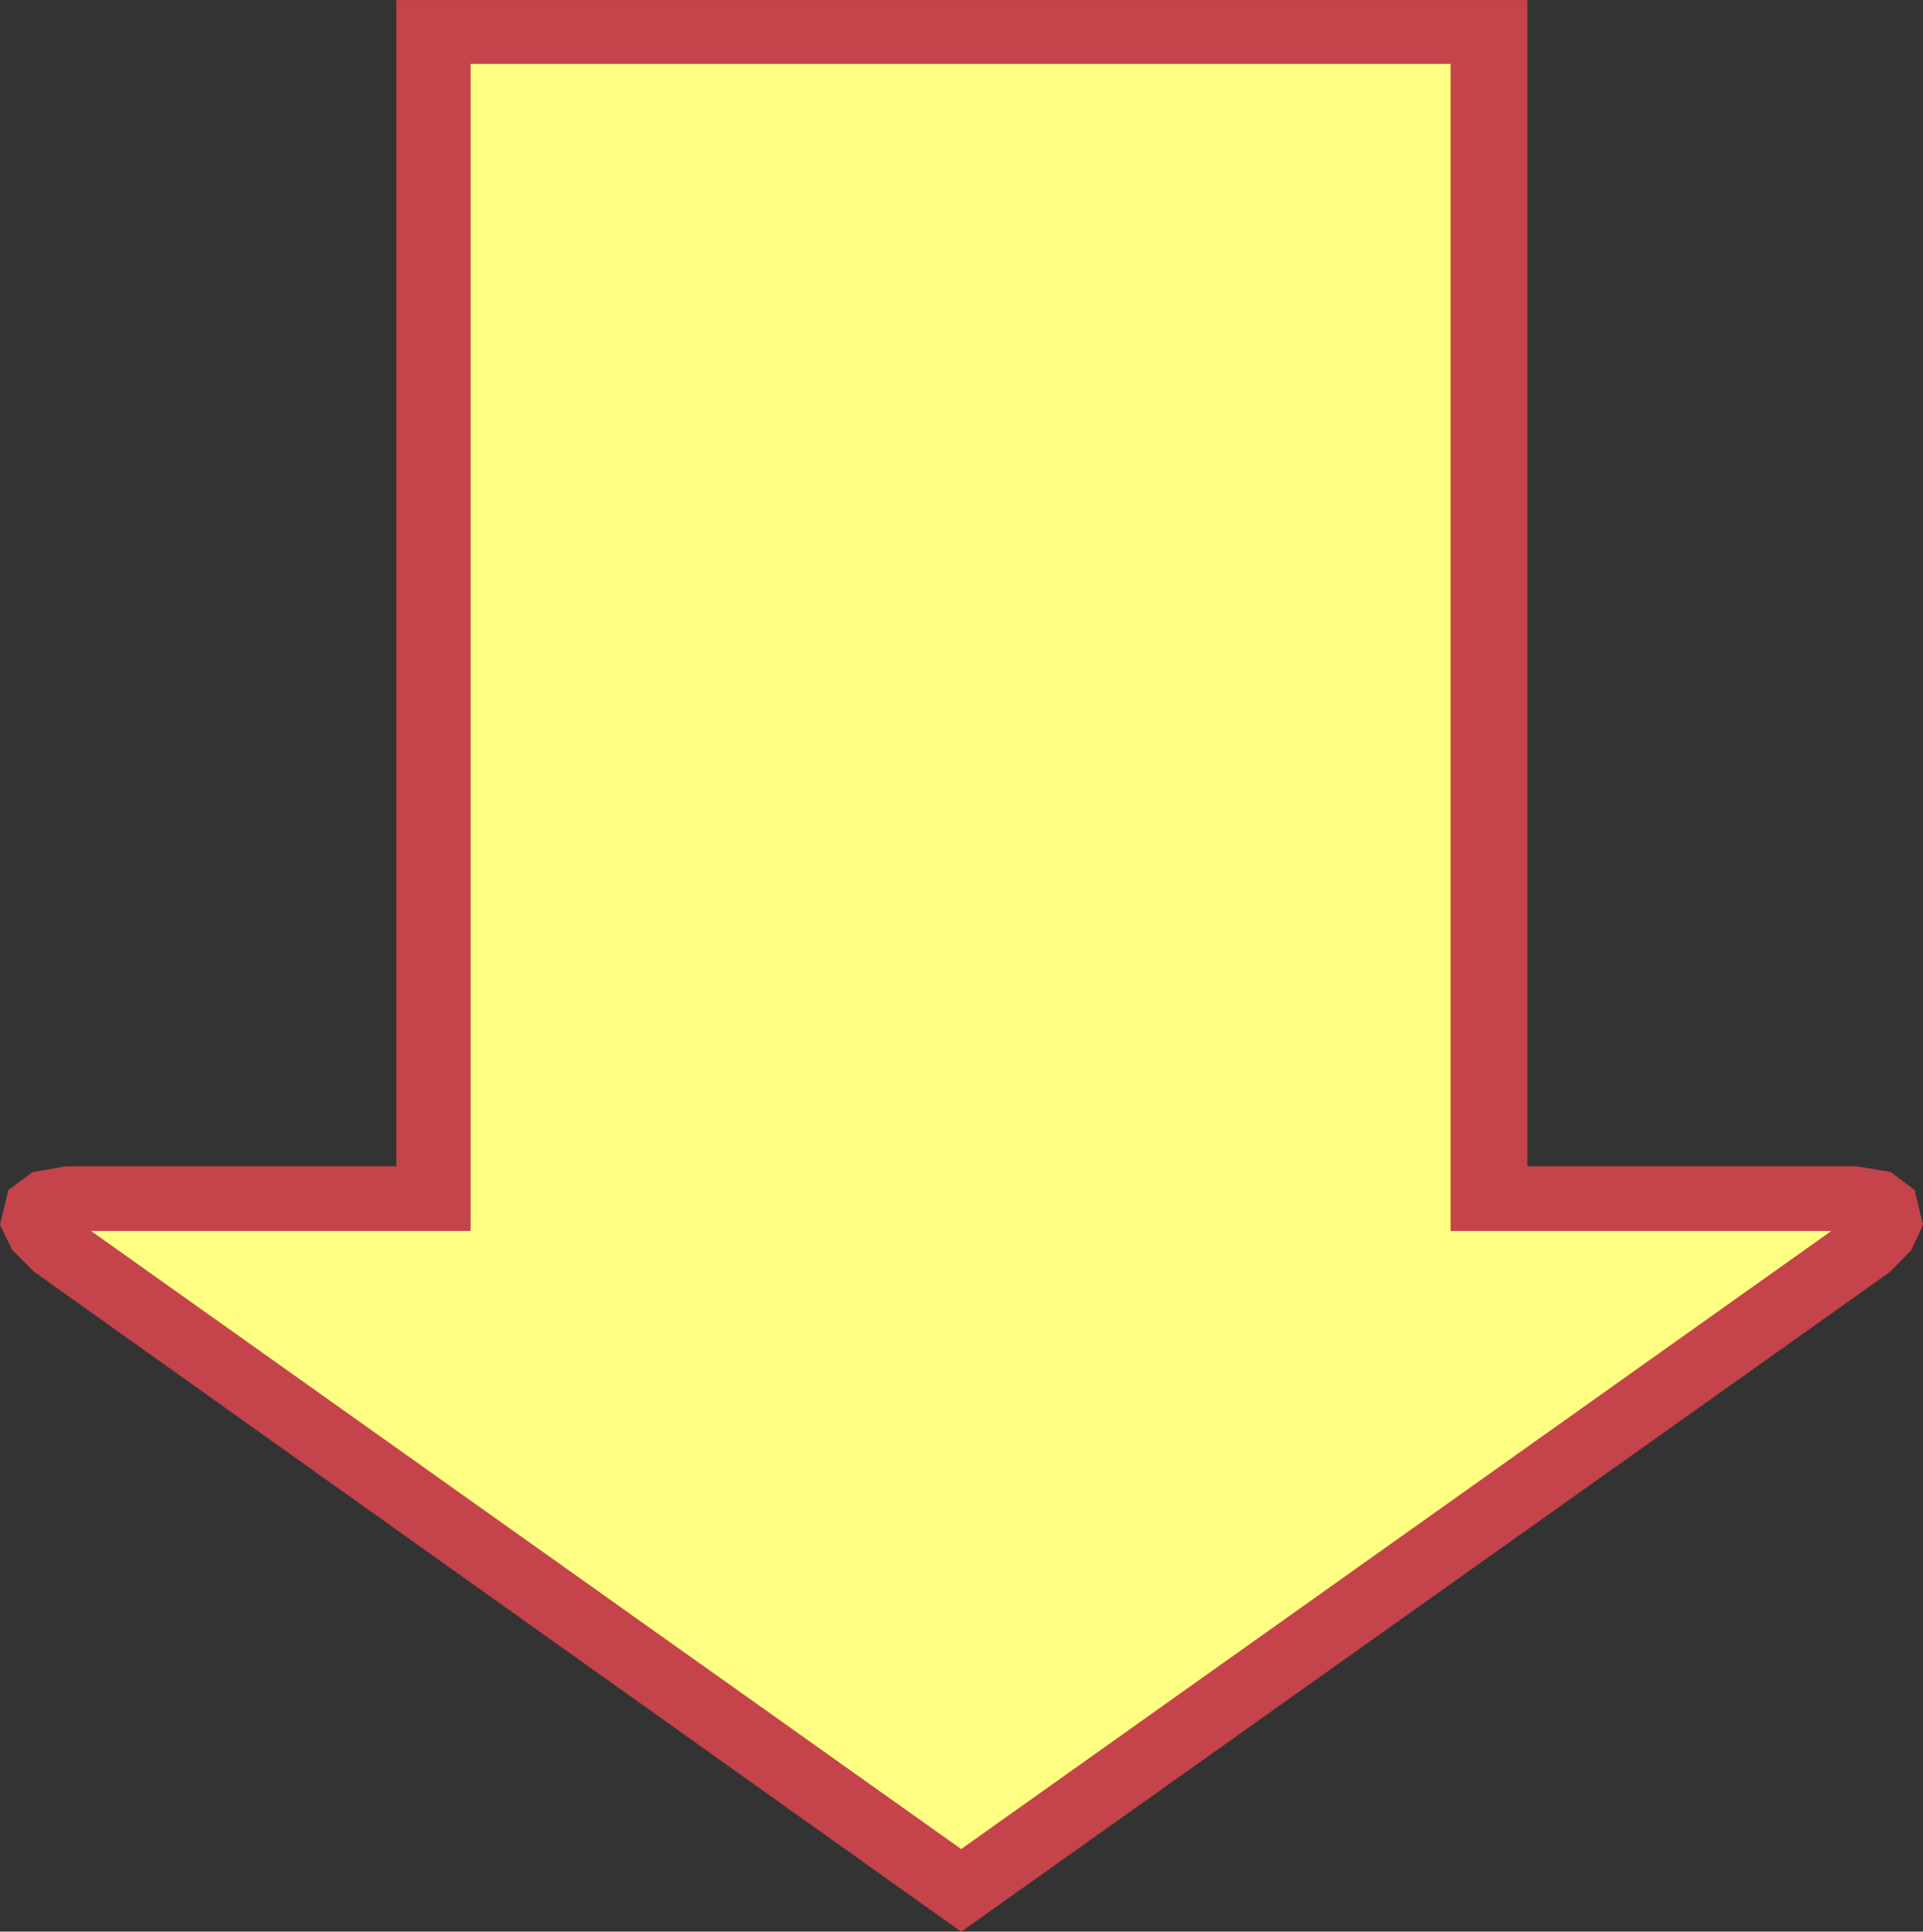
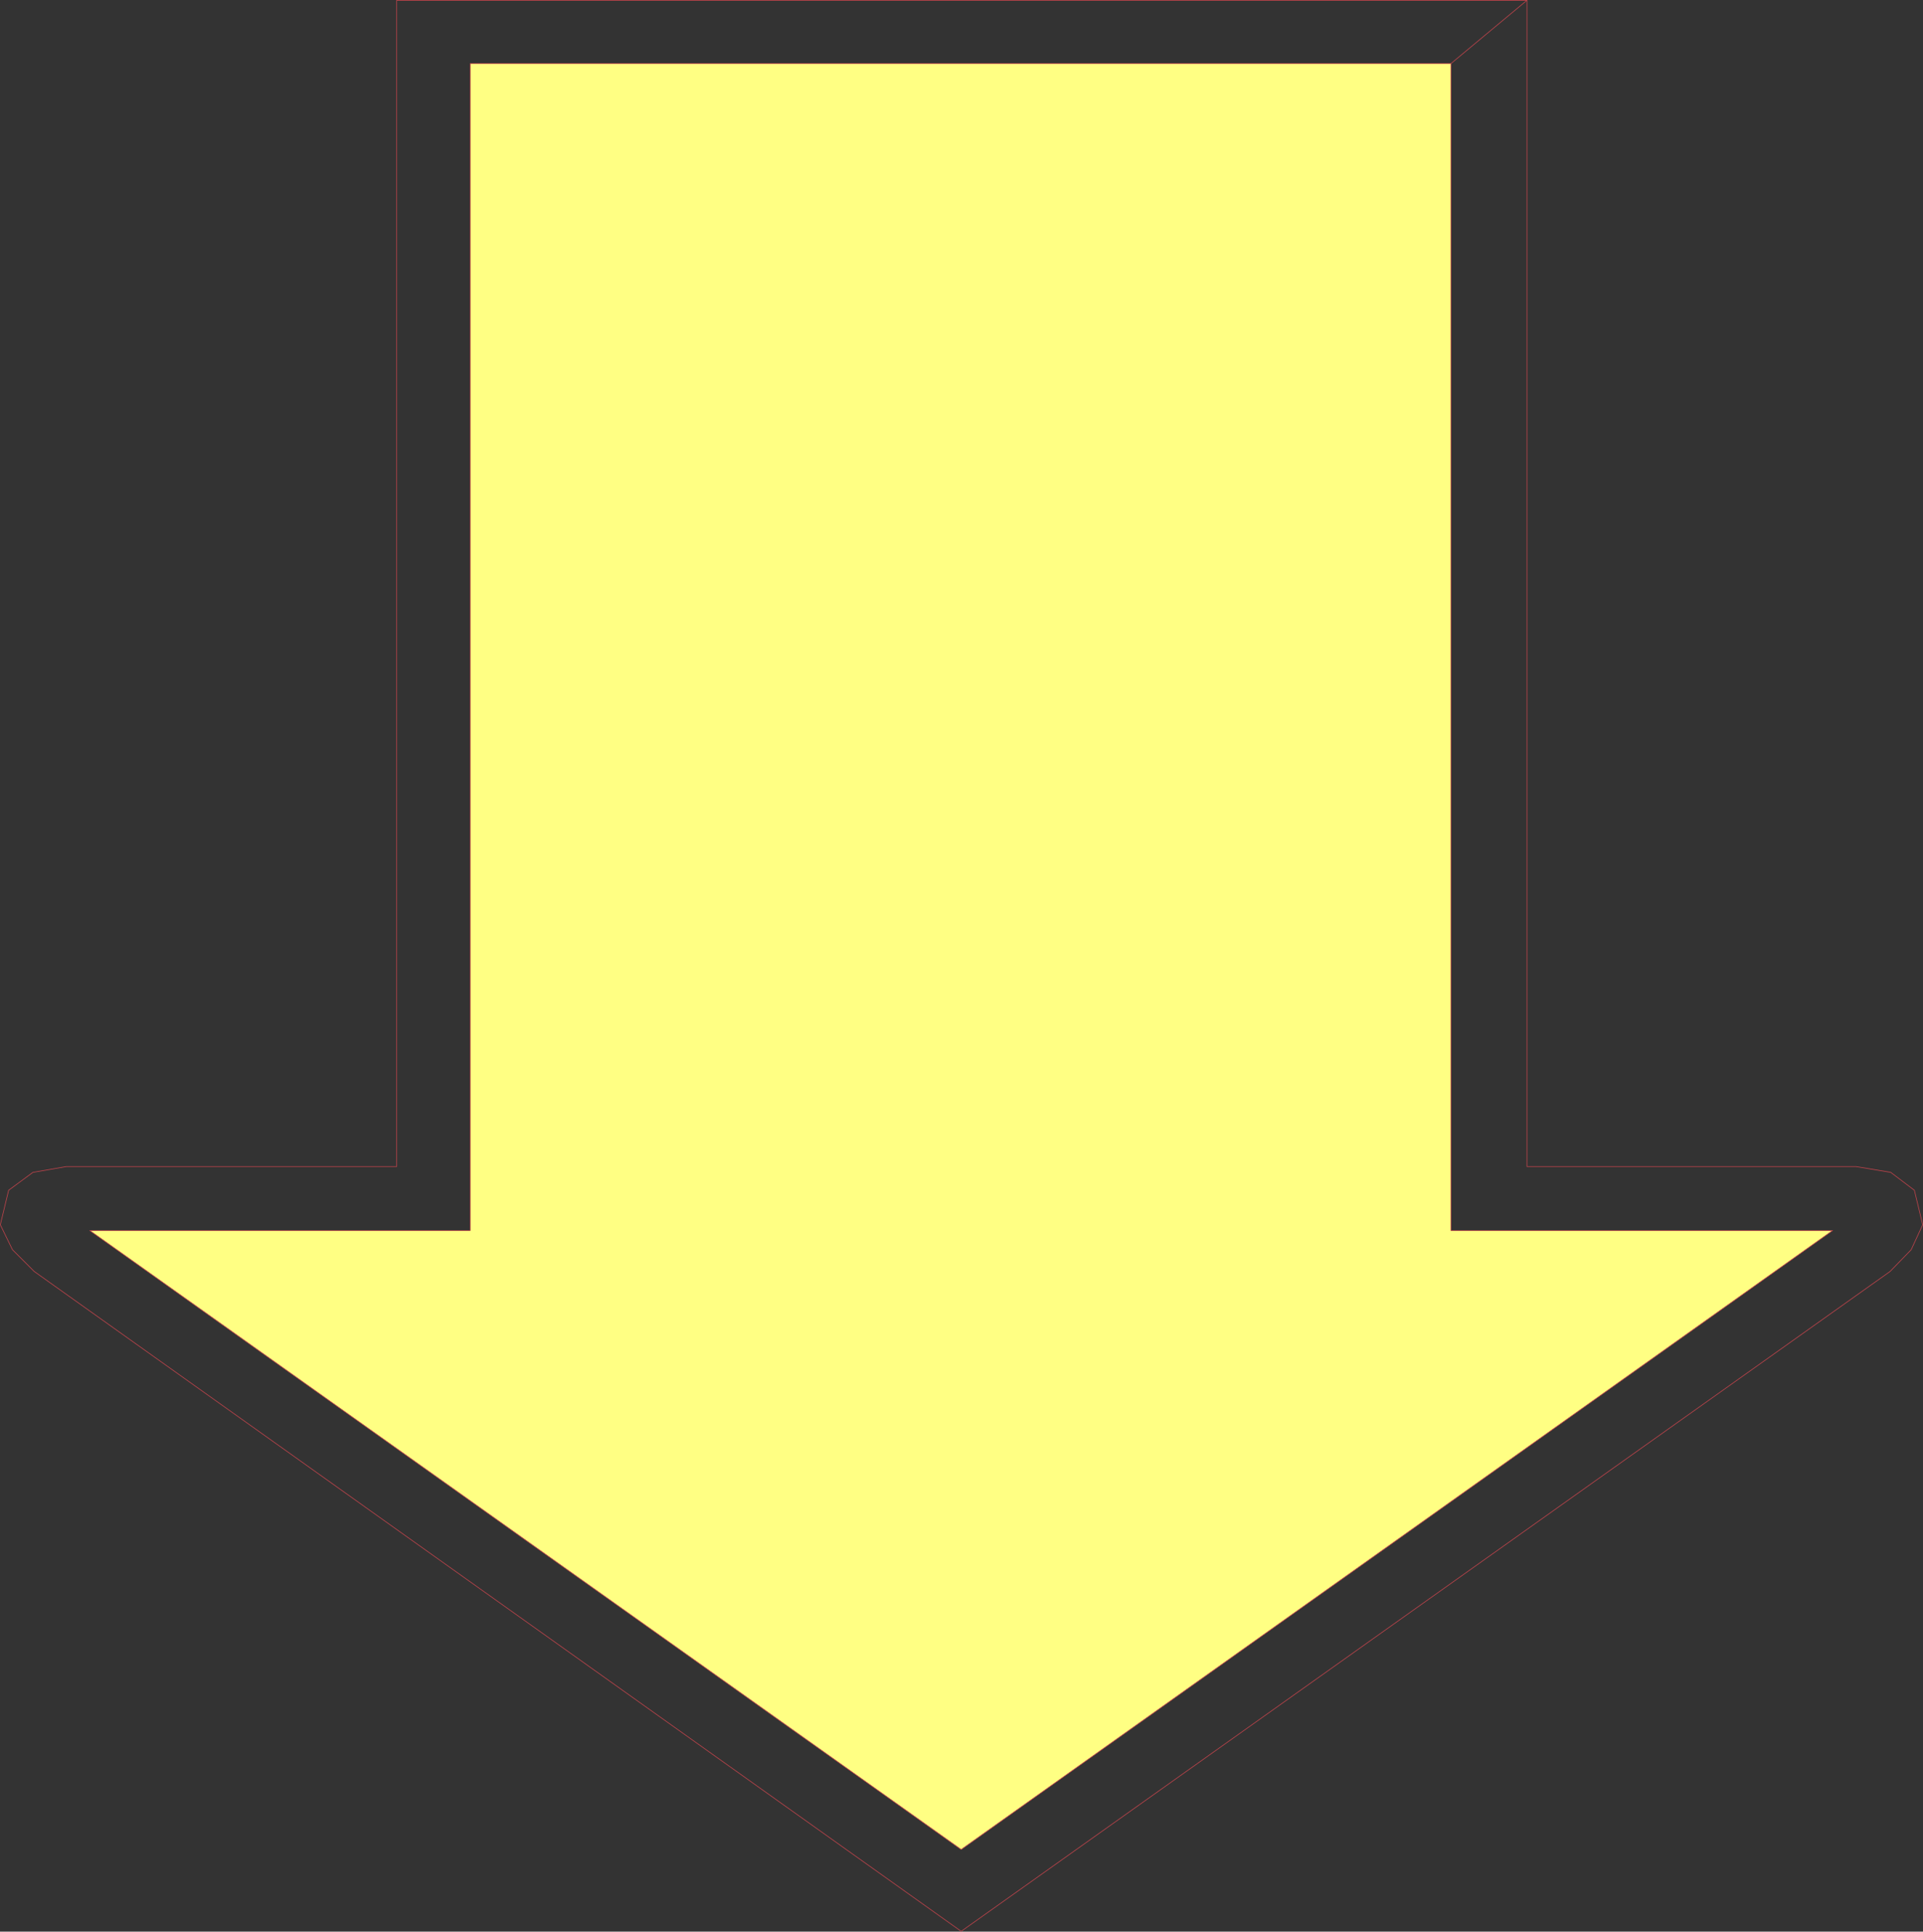
<svg xmlns="http://www.w3.org/2000/svg" xmlns:ns1="http://sodipodi.sourceforge.net/DTD/sodipodi-0.dtd" xmlns:ns2="http://www.inkscape.org/namespaces/inkscape" version="1.0" width="128.612mm" height="129.154mm" id="svg4" ns1:docname="Arrow 0005.wmf">
  <rect width="100%" height="100%" fill="#333333" stroke="none" />
  <ns1:namedview id="namedview4" pagecolor="#ffffff" bordercolor="#000000" borderopacity="0.25" ns2:showpageshadow="2" ns2:pageopacity="0.0" ns2:pagecheckerboard="0" ns2:deskcolor="#d1d1d1" ns2:document-units="mm" />
  <defs id="defs1">
    <pattern id="WMFhbasepattern" patternUnits="userSpaceOnUse" width="6" height="6" x="0" y="0" />
  </defs>
  <path style="fill:#ffff83;fill-opacity:1;fill-rule:evenodd;stroke:none" d="M 118.857,16.078 V 310.967 H 22.705 L 242.965,467.379 463.226,310.967 H 366.751 V 16.078 H 118.857 Z" id="path1" />
-   <path style="fill:none;stroke:#ffff83;stroke-width:0.162px;stroke-linecap:round;stroke-linejoin:round;stroke-miterlimit:4;stroke-dasharray:none;stroke-opacity:1" d="M 118.857,16.078 V 310.967 H 22.705 L 242.965,467.379 463.226,310.967 H 366.751 V 16.078 H 118.857 v 0" id="path2" />
-   <path style="fill:#c5434b;fill-opacity:1;fill-rule:evenodd;stroke:none" d="M 385.981,0.081 H 100.273 V 294.808 H 16.726 l -8.403,1.454 -6.141,4.524 -2.101,8.725 3.07,6.302 5.494,5.494 234.32,166.754 234.805,-166.754 5.333,-5.494 2.909,-6.302 -2.101,-8.725 -5.979,-4.524 -8.726,-1.454 H 385.981 V 0.081 L 366.751,16.078 V 310.967 h 96.475 L 242.965,467.379 22.705,310.967 H 118.857 V 16.078 H 366.751 L 385.981,0.081 Z" id="path3" />
  <path style="fill:none;stroke:#c5434b;stroke-width:0.162px;stroke-linecap:round;stroke-linejoin:round;stroke-miterlimit:4;stroke-dasharray:none;stroke-opacity:1" d="M 385.981,0.081 H 100.273 V 294.808 H 16.726 l -8.403,1.454 -6.141,4.524 -2.101,8.725 3.07,6.302 5.494,5.494 234.32,166.754 234.805,-166.754 5.333,-5.494 2.909,-6.302 -2.101,-8.725 -5.979,-4.524 -8.726,-1.454 H 385.981 V 0.081 L 366.751,16.078 V 310.967 h 96.475 L 242.965,467.379 22.705,310.967 H 118.857 V 16.078 H 366.751 L 385.981,0.081 v 0" id="path4" />
</svg>